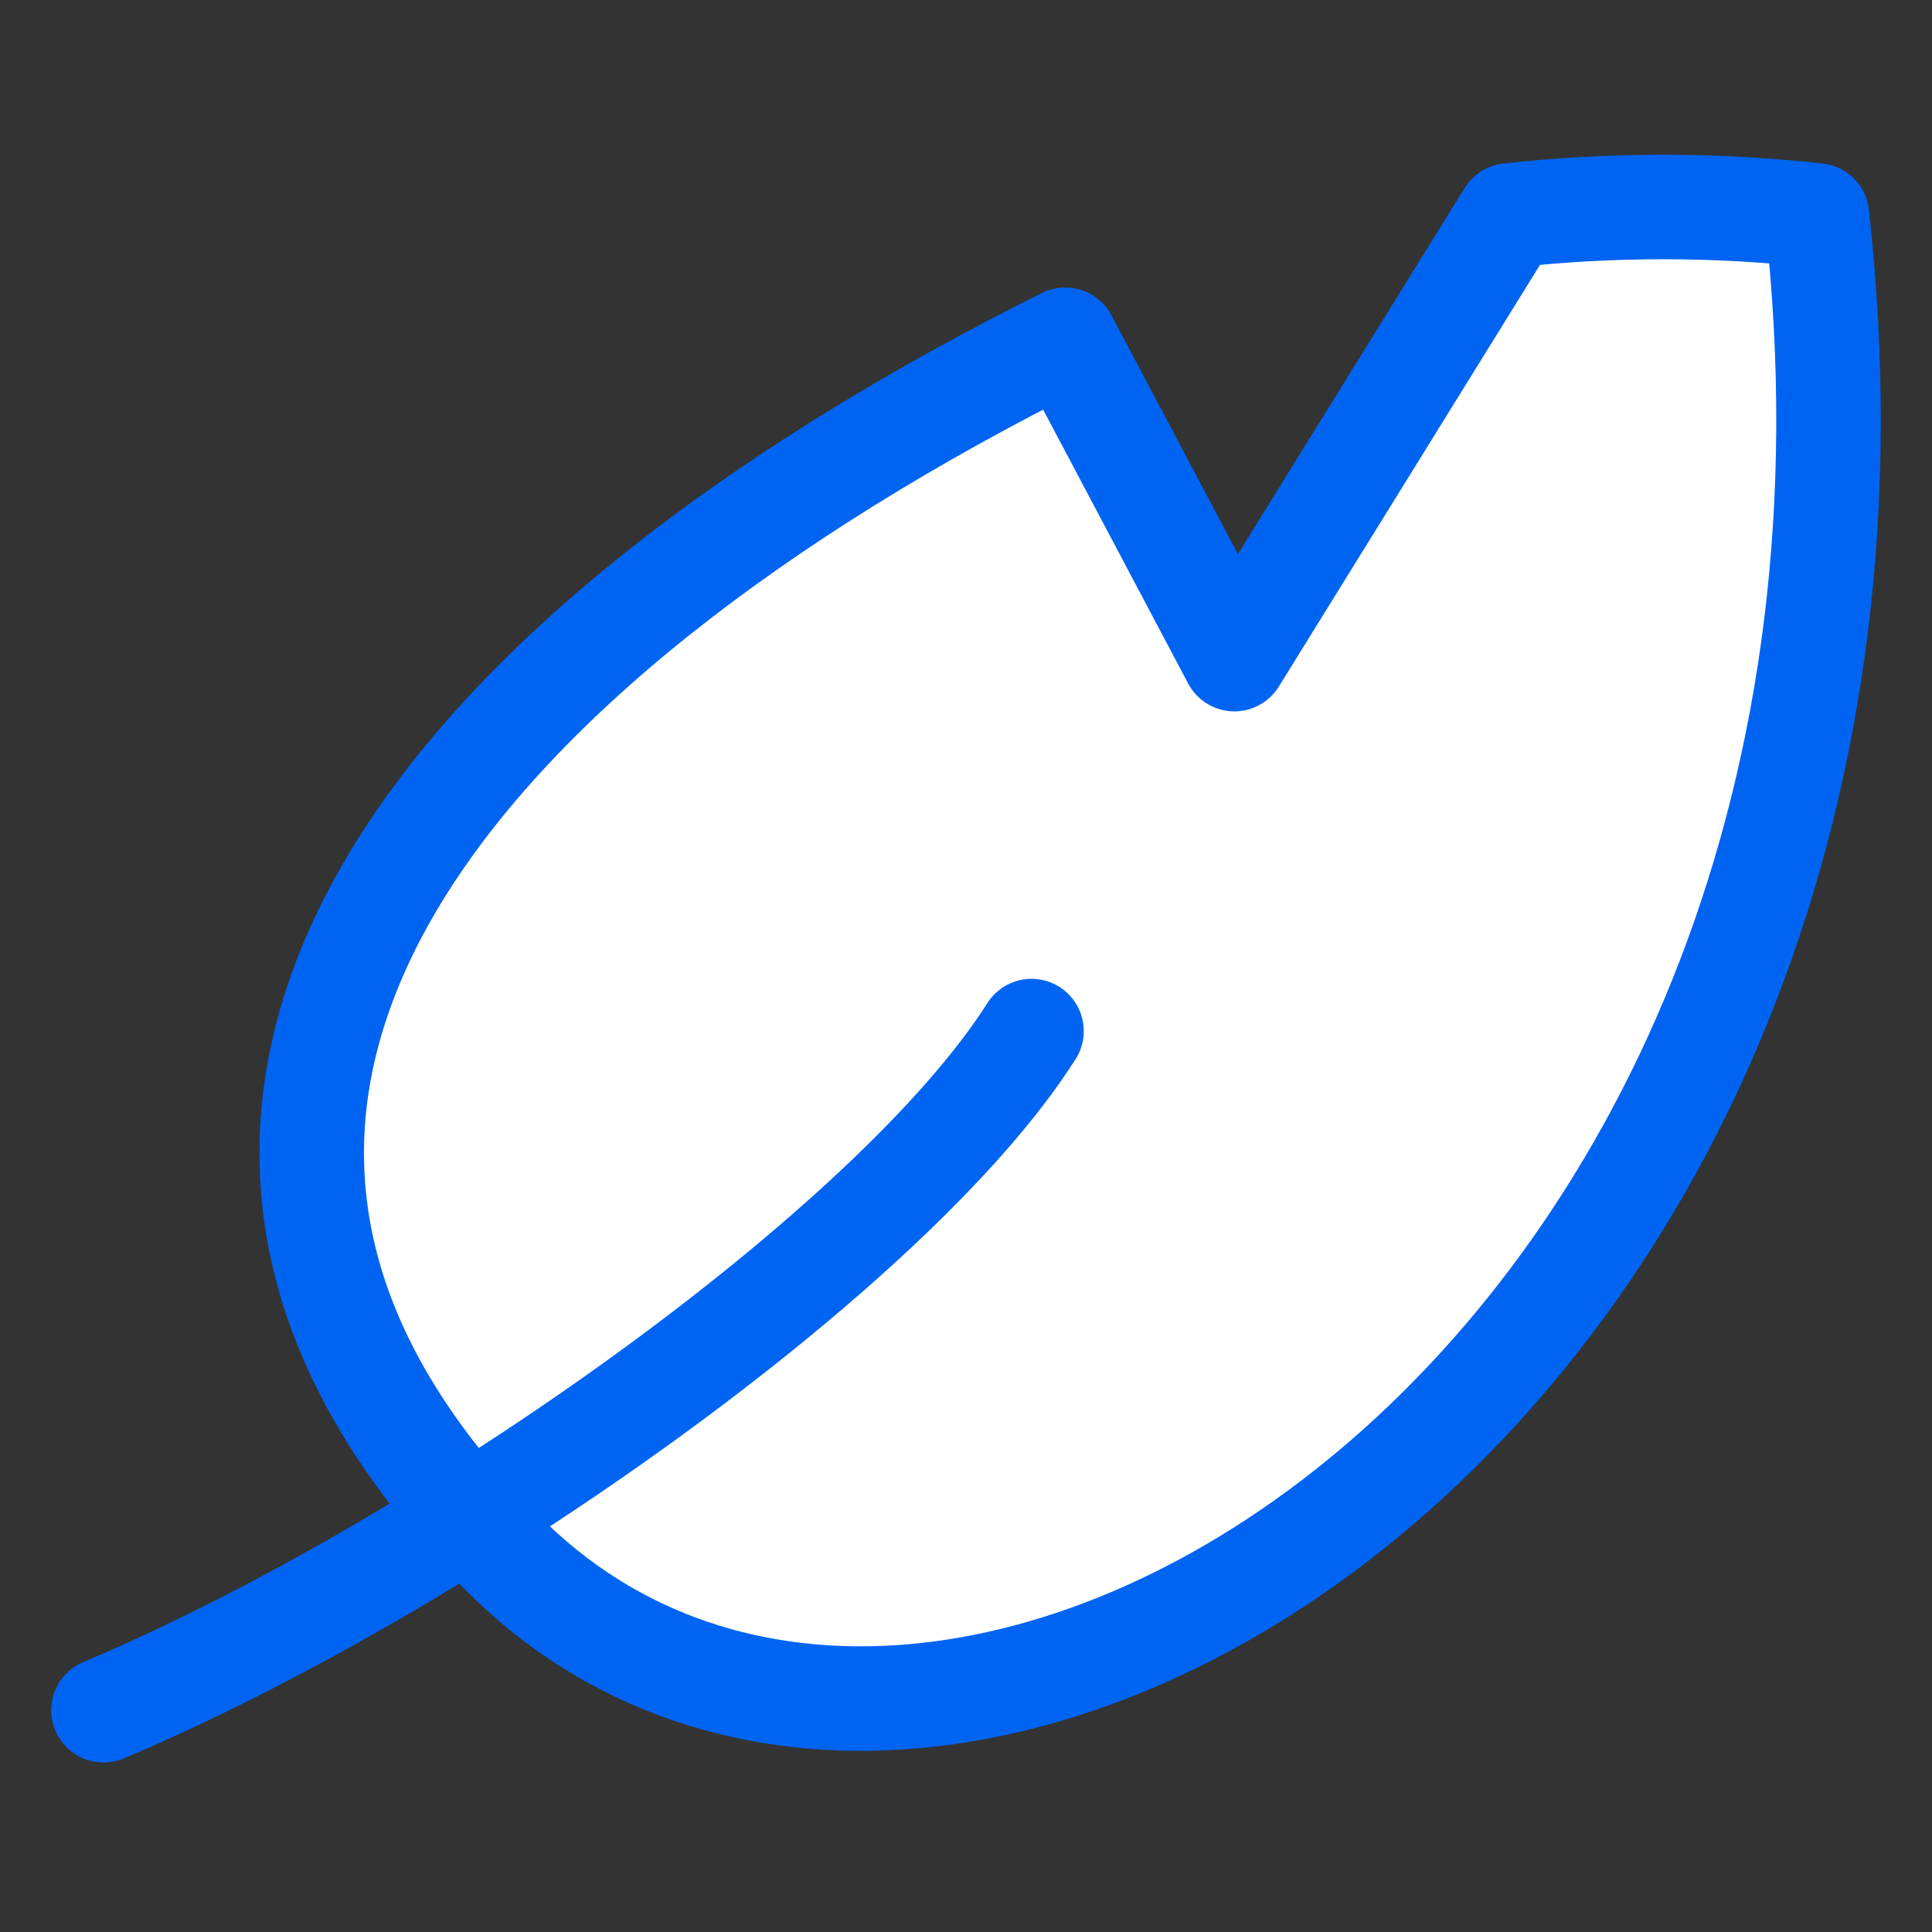
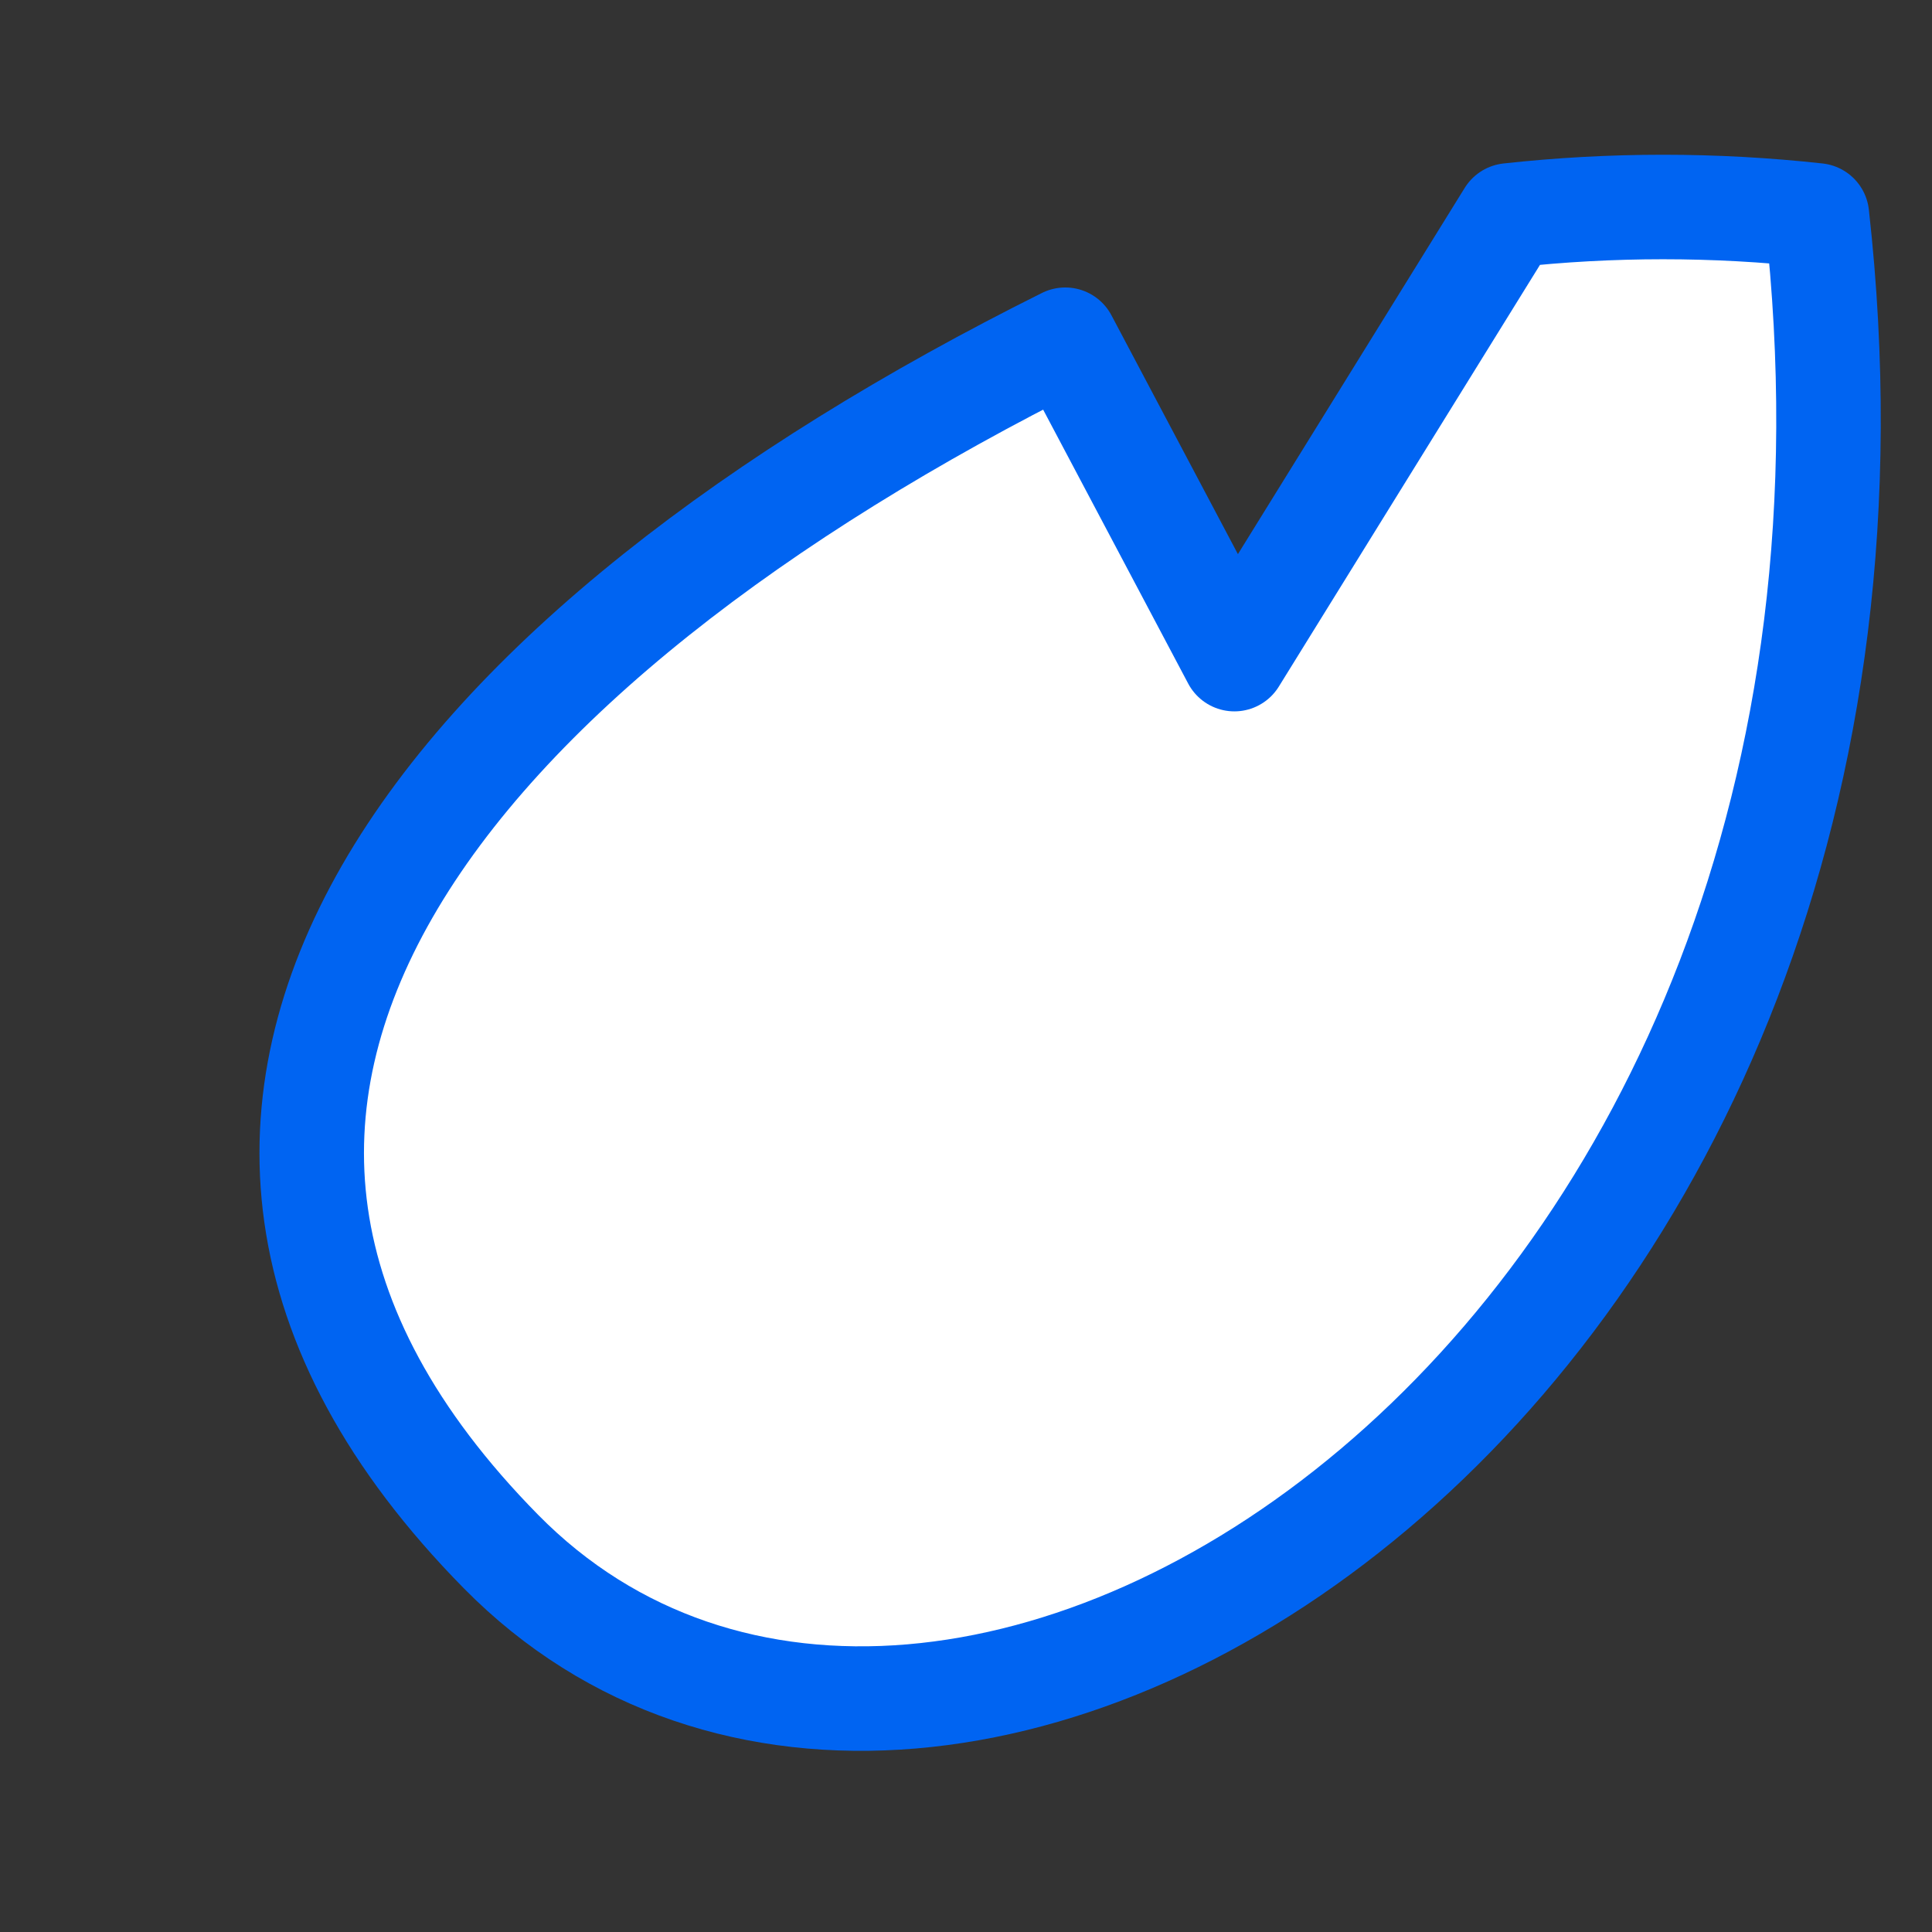
<svg xmlns="http://www.w3.org/2000/svg" width="32" height="32" viewBox="0 0 32 32" fill="none">
  <rect x="0" y="0" width="32" height="32" fill="#333333" stroke="none" />
  <path d="M30.094 3.568C28.4 3.382 26.691 3.382 24.996 3.568L20.445 10.917L17.644 5.627C7.494 10.684 0.963 18.25 8.297 25.698C15.632 33.146 32.254 22.879 30.094 3.568Z" fill="white" stroke="#0064F2" stroke-width="1.731" stroke-linecap="round" stroke-linejoin="round" />
-   <path d="M1.714 28.327C7.41 25.923 14.805 20.671 17.085 17.078" stroke="#0064F2" stroke-width="1.731" stroke-linecap="round" stroke-linejoin="round" />
</svg>